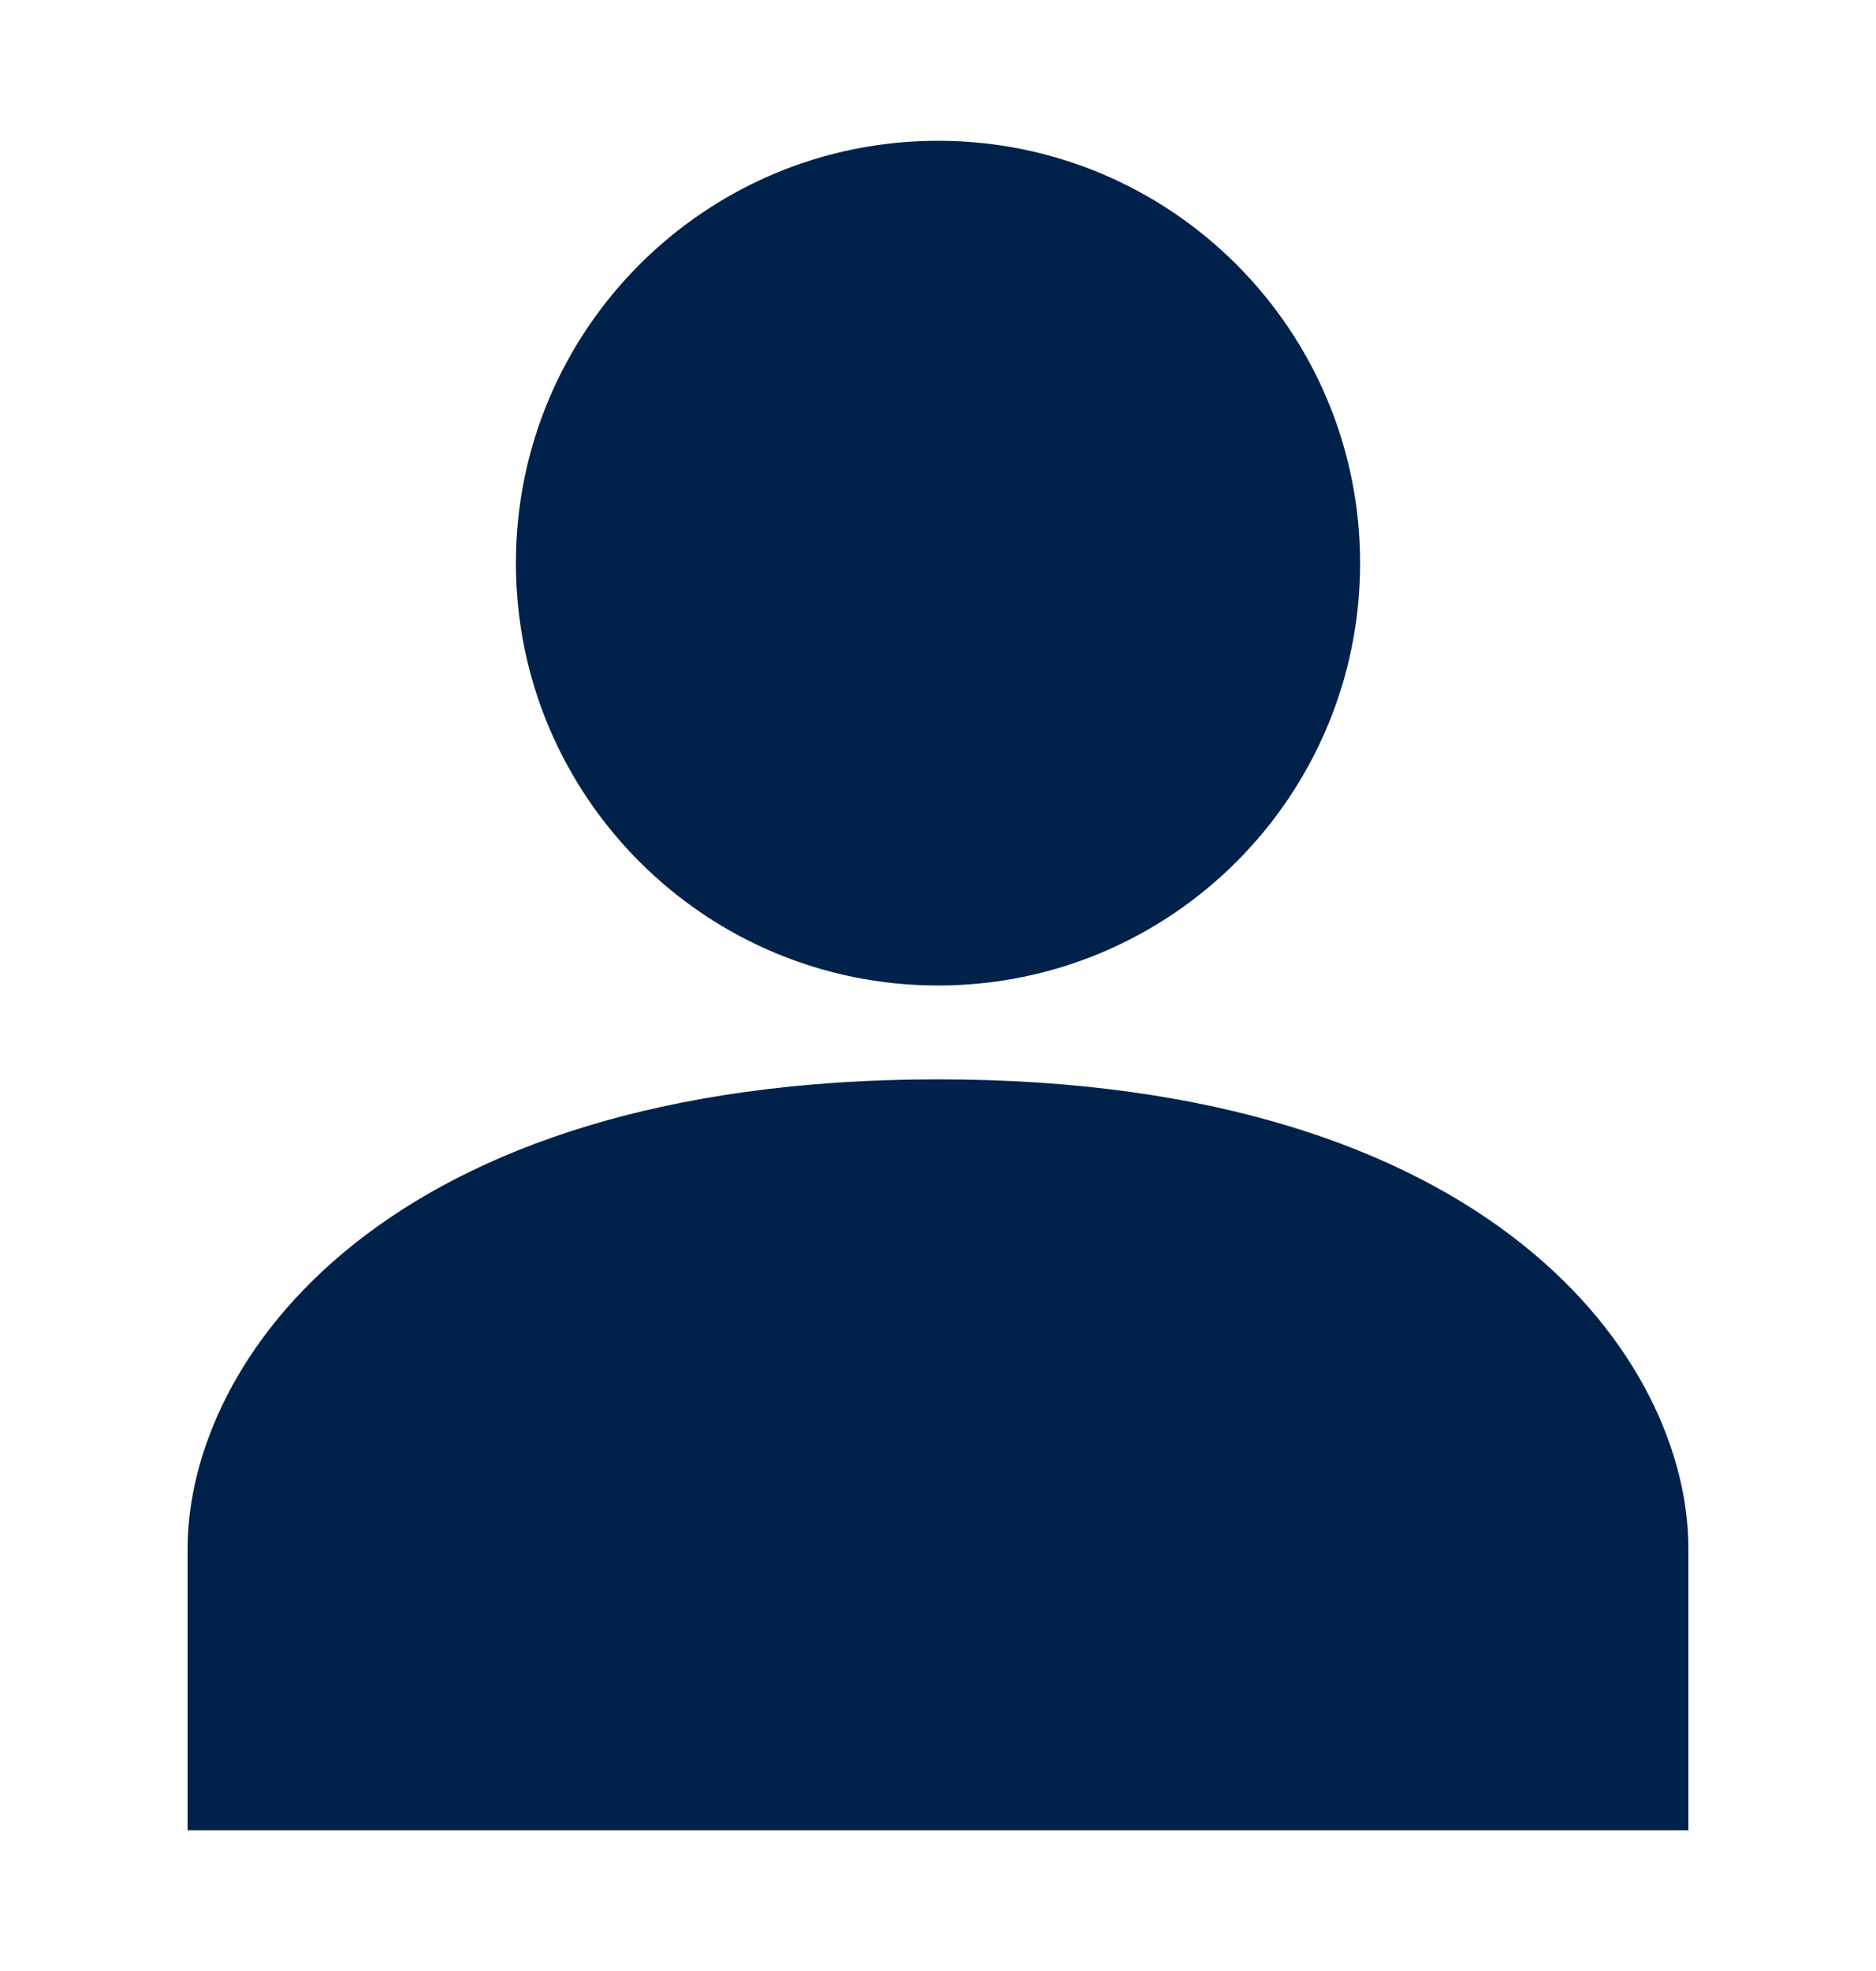
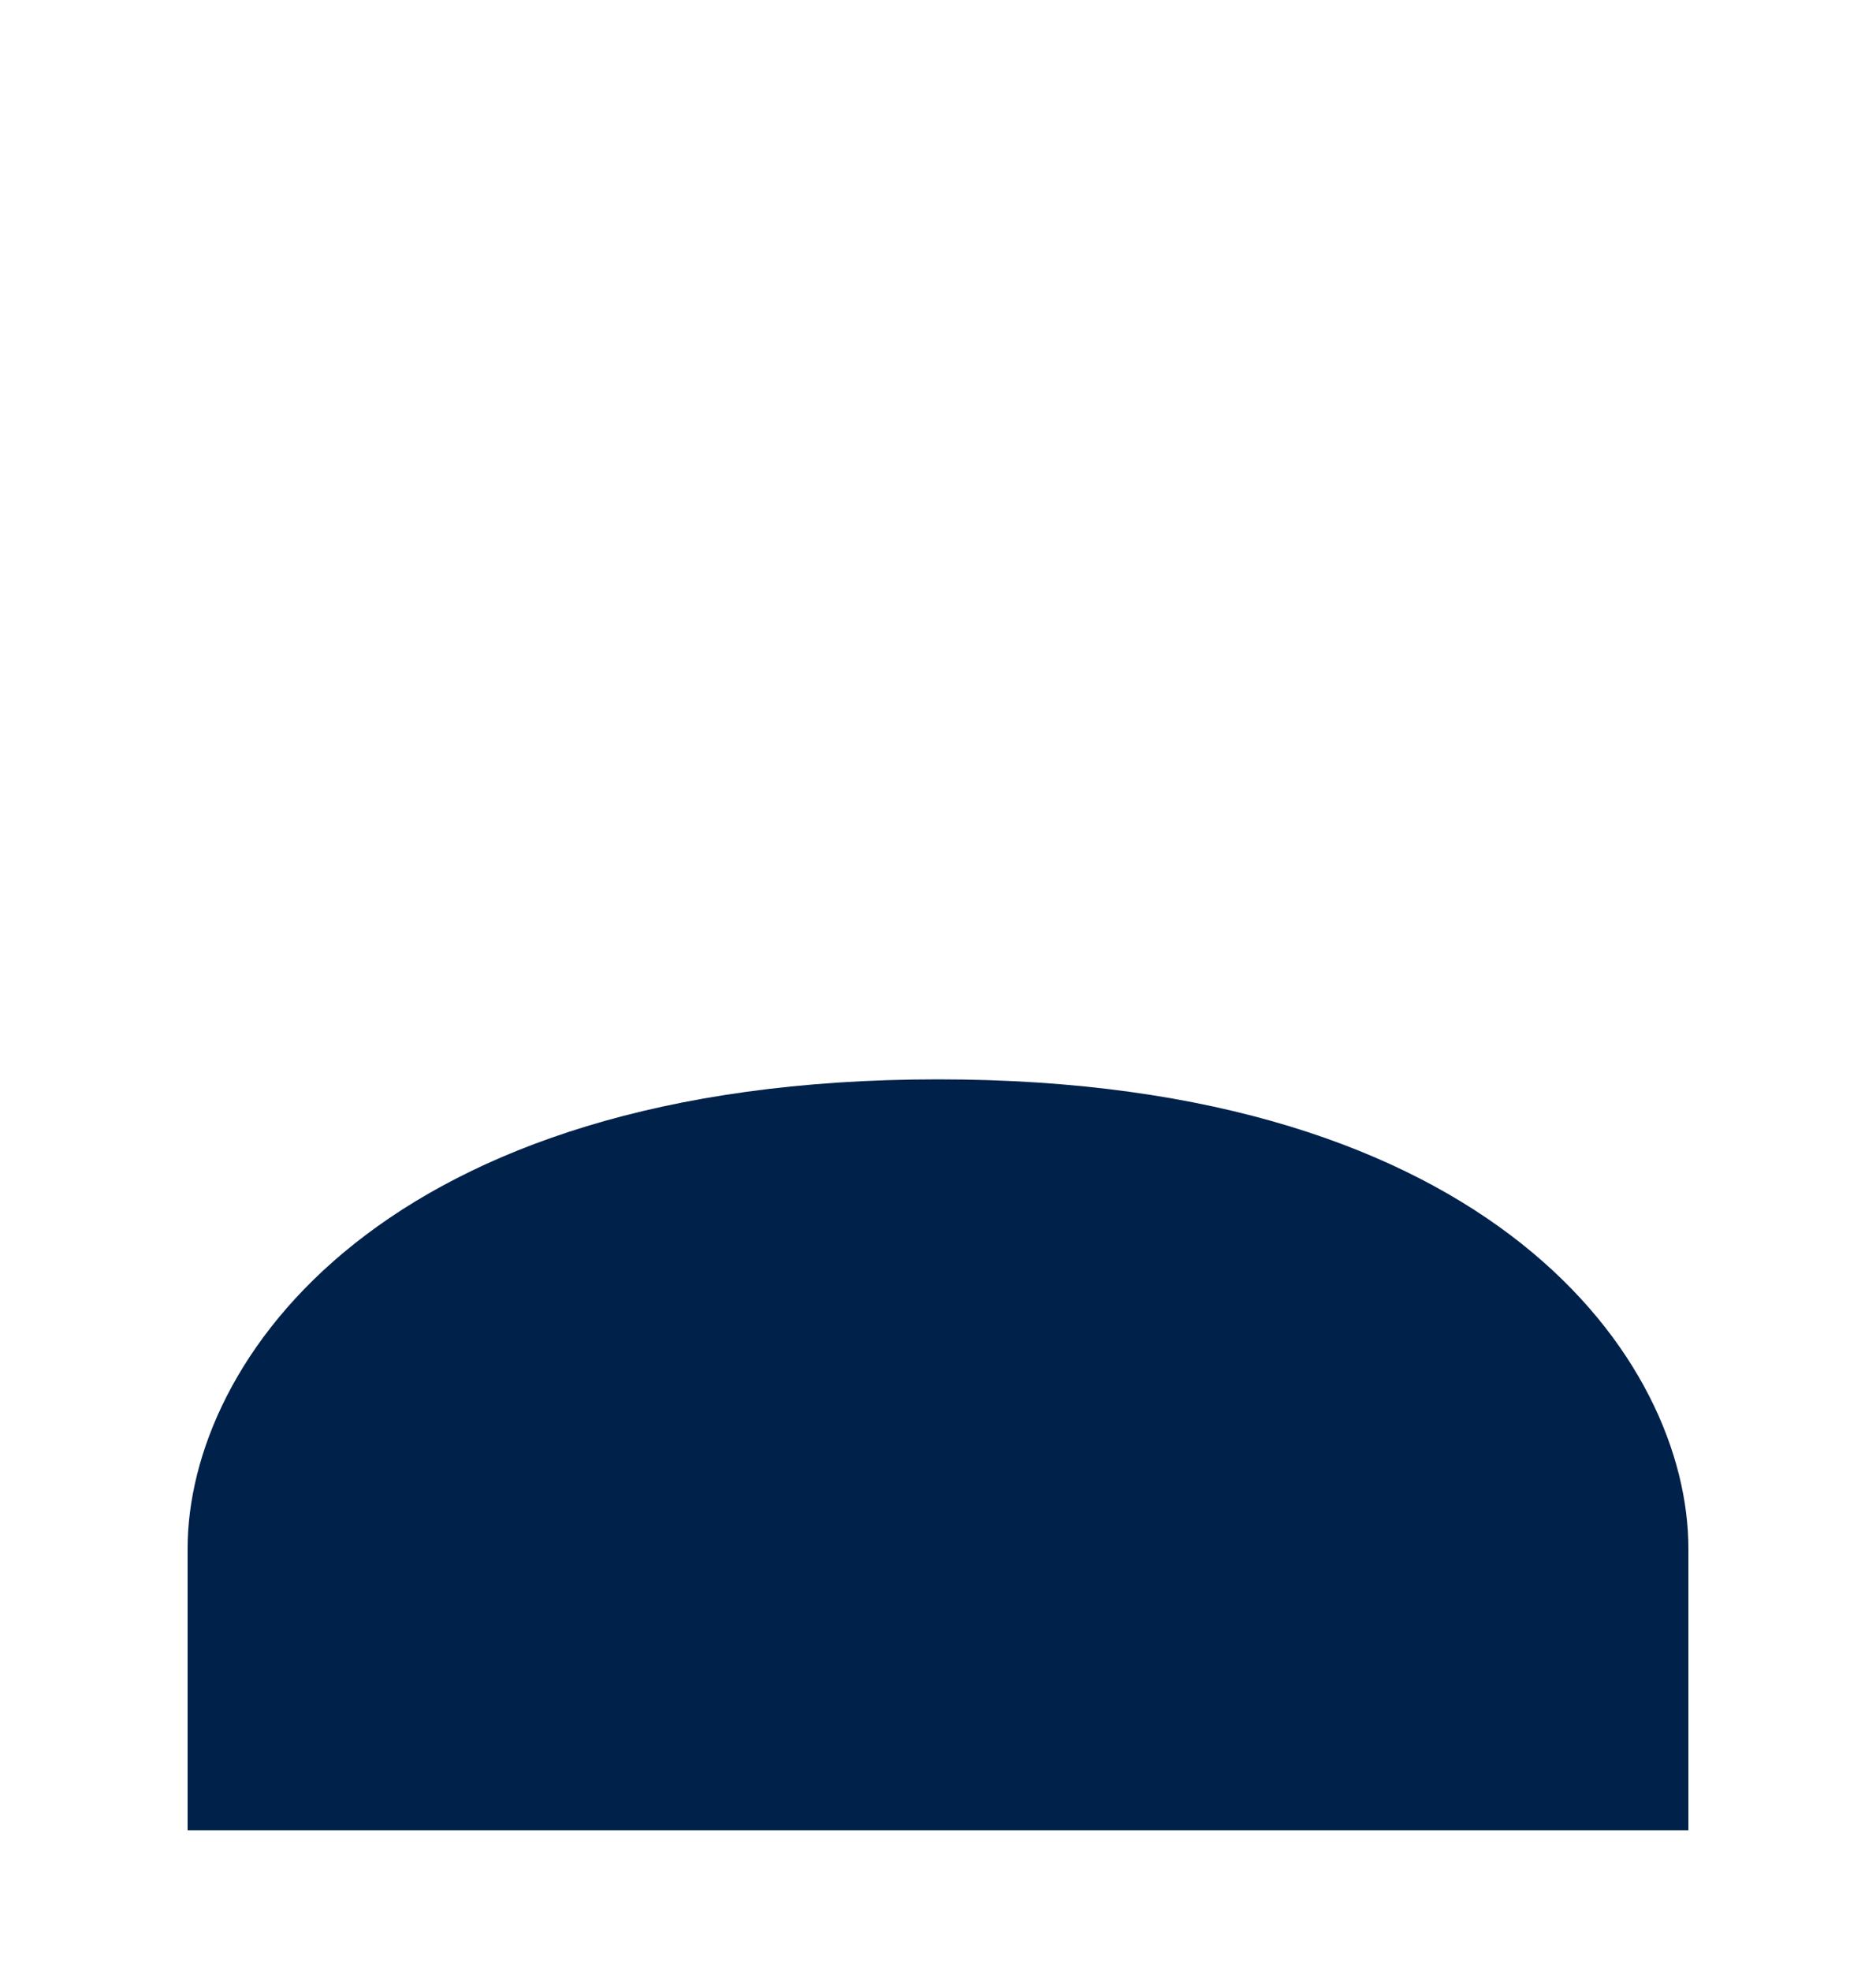
<svg xmlns="http://www.w3.org/2000/svg" width="20" height="21" viewBox="0 0 20 21" fill="none">
  <path d="M10 11.5C4.08 11.5 2 14.5 2 16.5V19.5H18V16.5C18 14.5 15.92 11.5 10 11.5Z" fill="#00214A" />
-   <path d="M10 10.5C12.485 10.5 14.5 8.485 14.5 6C14.5 3.515 12.485 1.5 10 1.5C7.515 1.5 5.5 3.515 5.5 6C5.5 8.485 7.515 10.5 10 10.5Z" fill="#00214A" />
</svg>